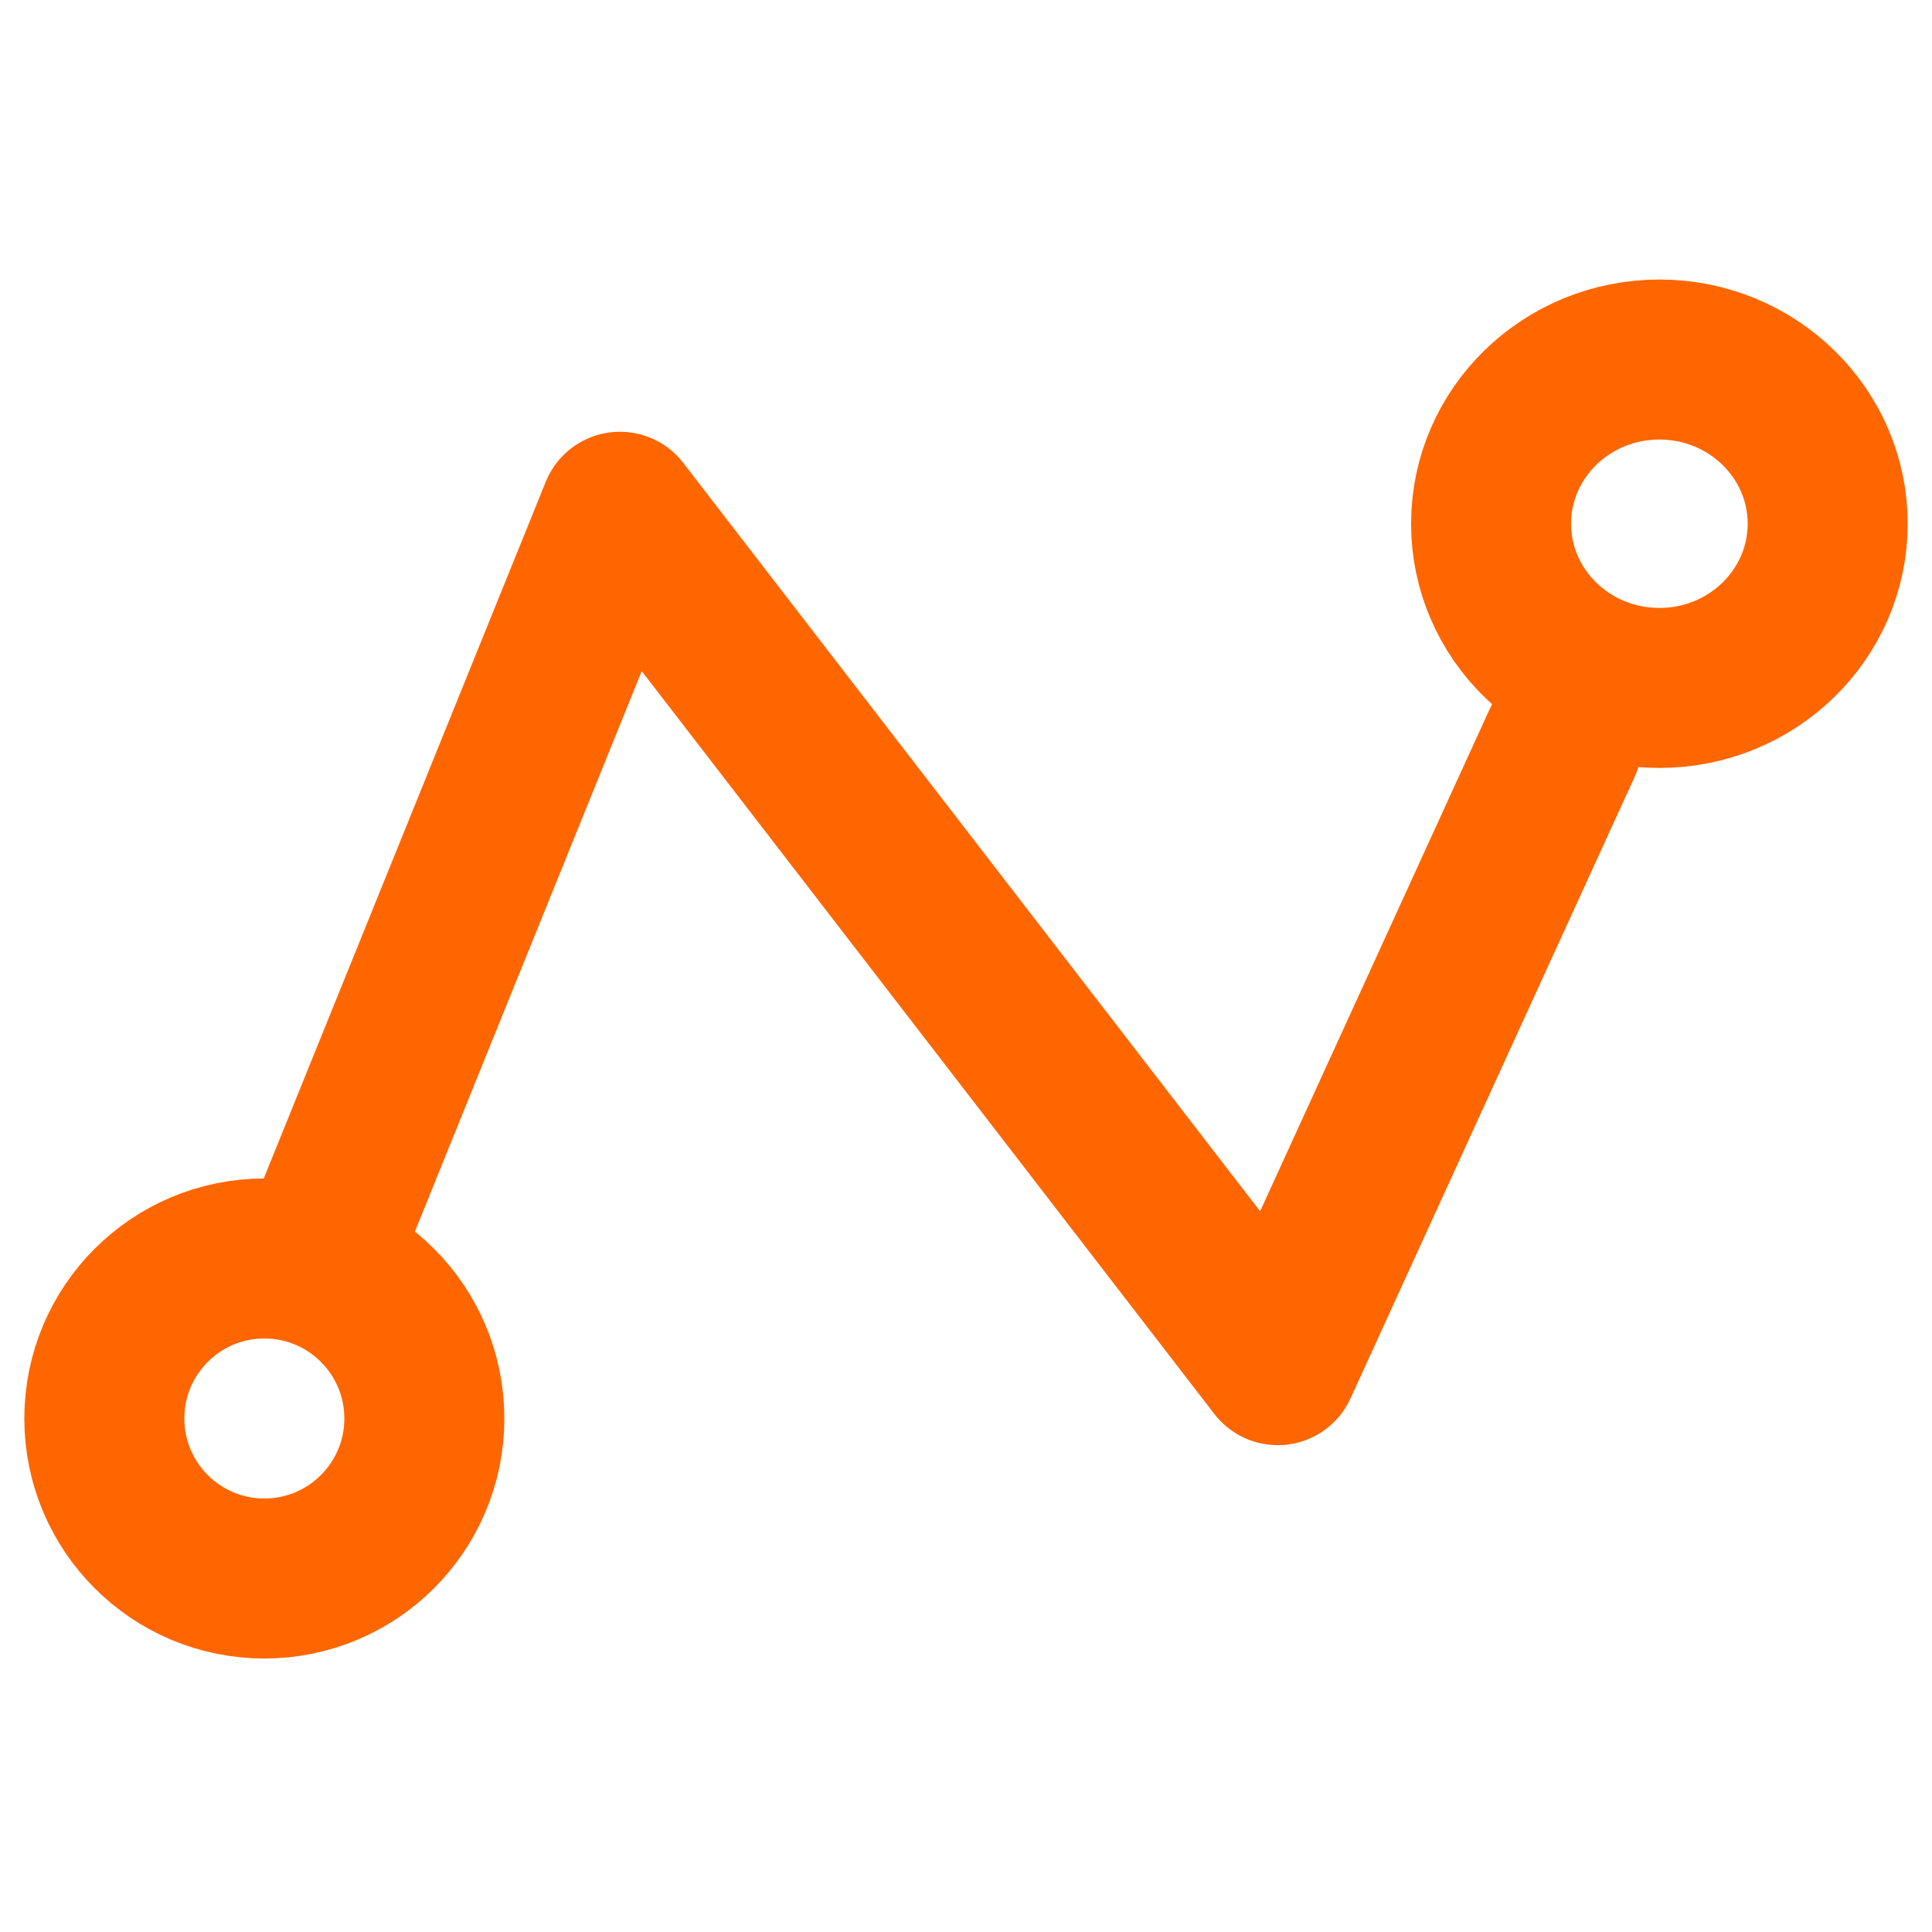
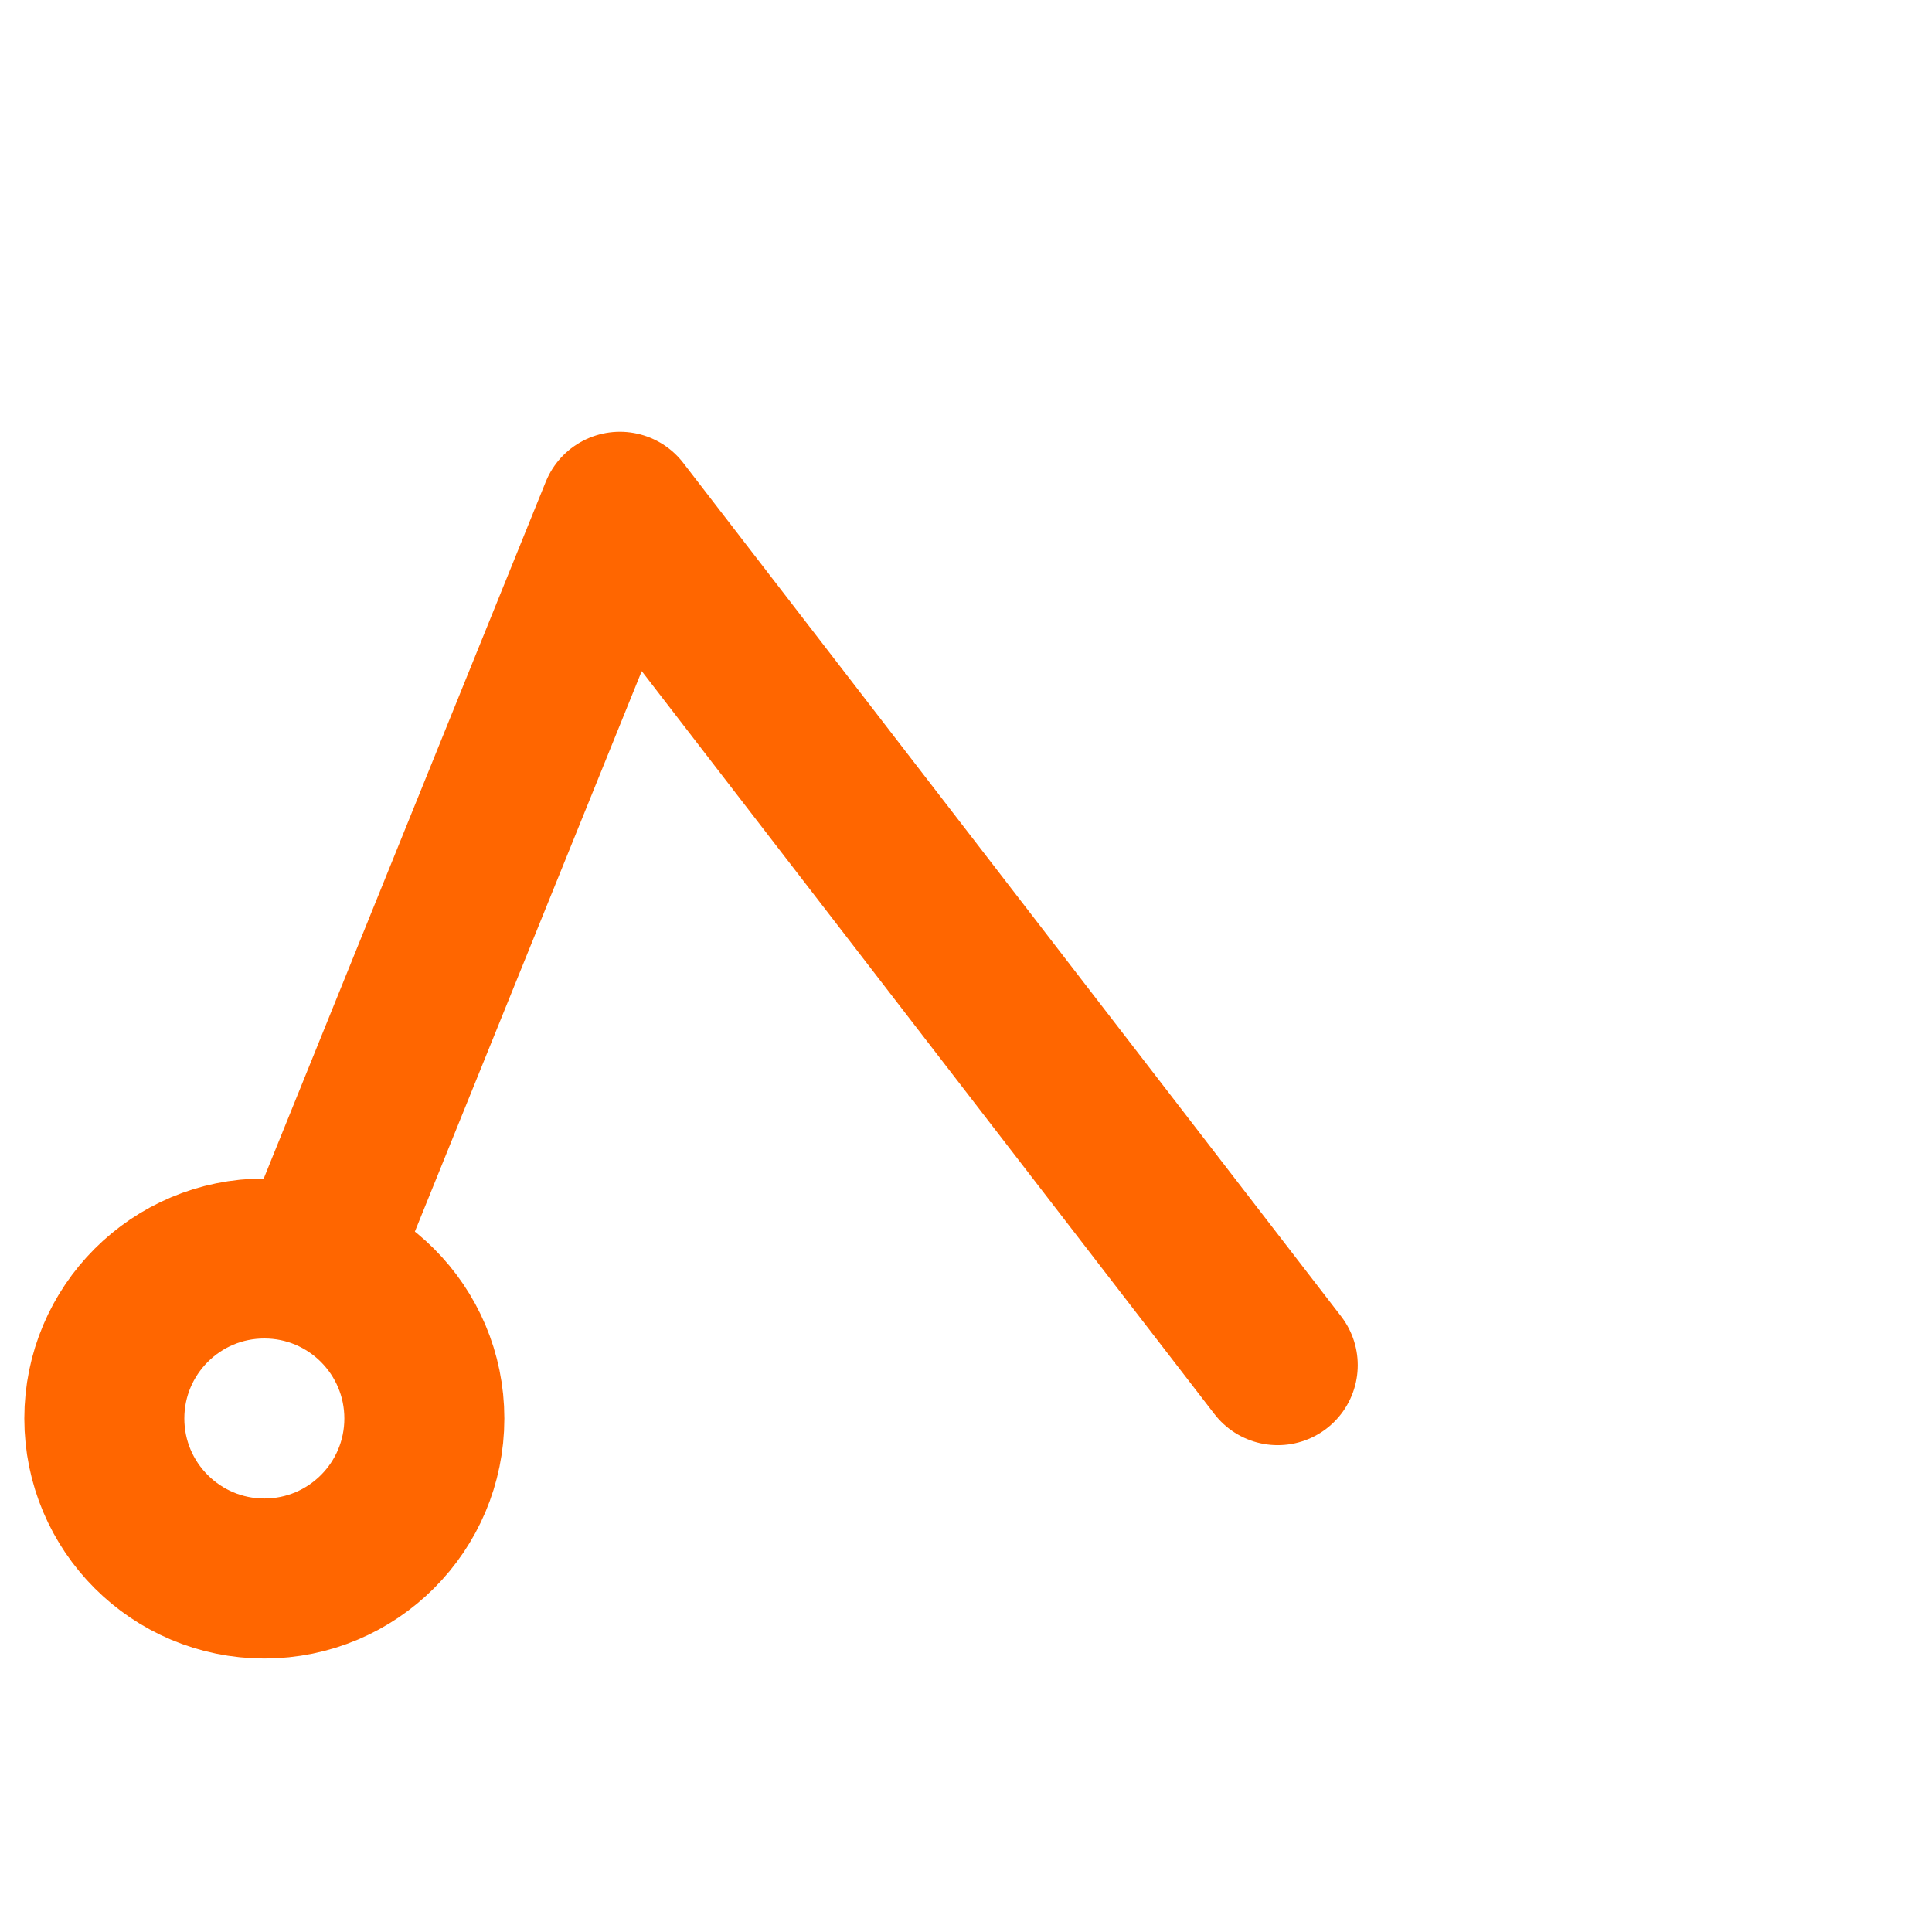
<svg xmlns="http://www.w3.org/2000/svg" width="500" height="500" viewBox="0 0 500 500">
  <g id="Agrupar">
-     <path id="valo-copia-2" fill="none" stroke="#ff6600" stroke-width="41.41" stroke-linecap="round" stroke-linejoin="round" d="M 473 135.544 C 473 112.073 453.5 93.046 429.445 93.046 C 405.391 93.046 385.891 112.073 385.891 135.544 C 385.891 159.015 405.391 178.041 429.445 178.041 C 453.5 178.041 473 159.015 473 135.544 Z" />
    <path id="valo-copia" fill="none" stroke="#ff6600" stroke-width="41.41" stroke-linecap="round" stroke-linejoin="round" d="M 109.821 367.106 C 109.821 344.235 91.281 325.695 68.41 325.695 C 45.54 325.695 27 344.235 27 367.106 C 27 389.976 45.54 408.516 68.41 408.516 C 91.281 408.516 109.821 389.976 109.821 367.106 Z" />
-     <path id="Trazado-copia" fill="none" stroke="#ff6600" stroke-width="41.41" stroke-linecap="round" stroke-linejoin="round" d="M 82.214 325.695 L 160.434 132.447 L 330.677 353.302 L 404.295 192.262" />
+     <path id="Trazado-copia" fill="none" stroke="#ff6600" stroke-width="41.41" stroke-linecap="round" stroke-linejoin="round" d="M 82.214 325.695 L 160.434 132.447 L 330.677 353.302 " />
  </g>
</svg>